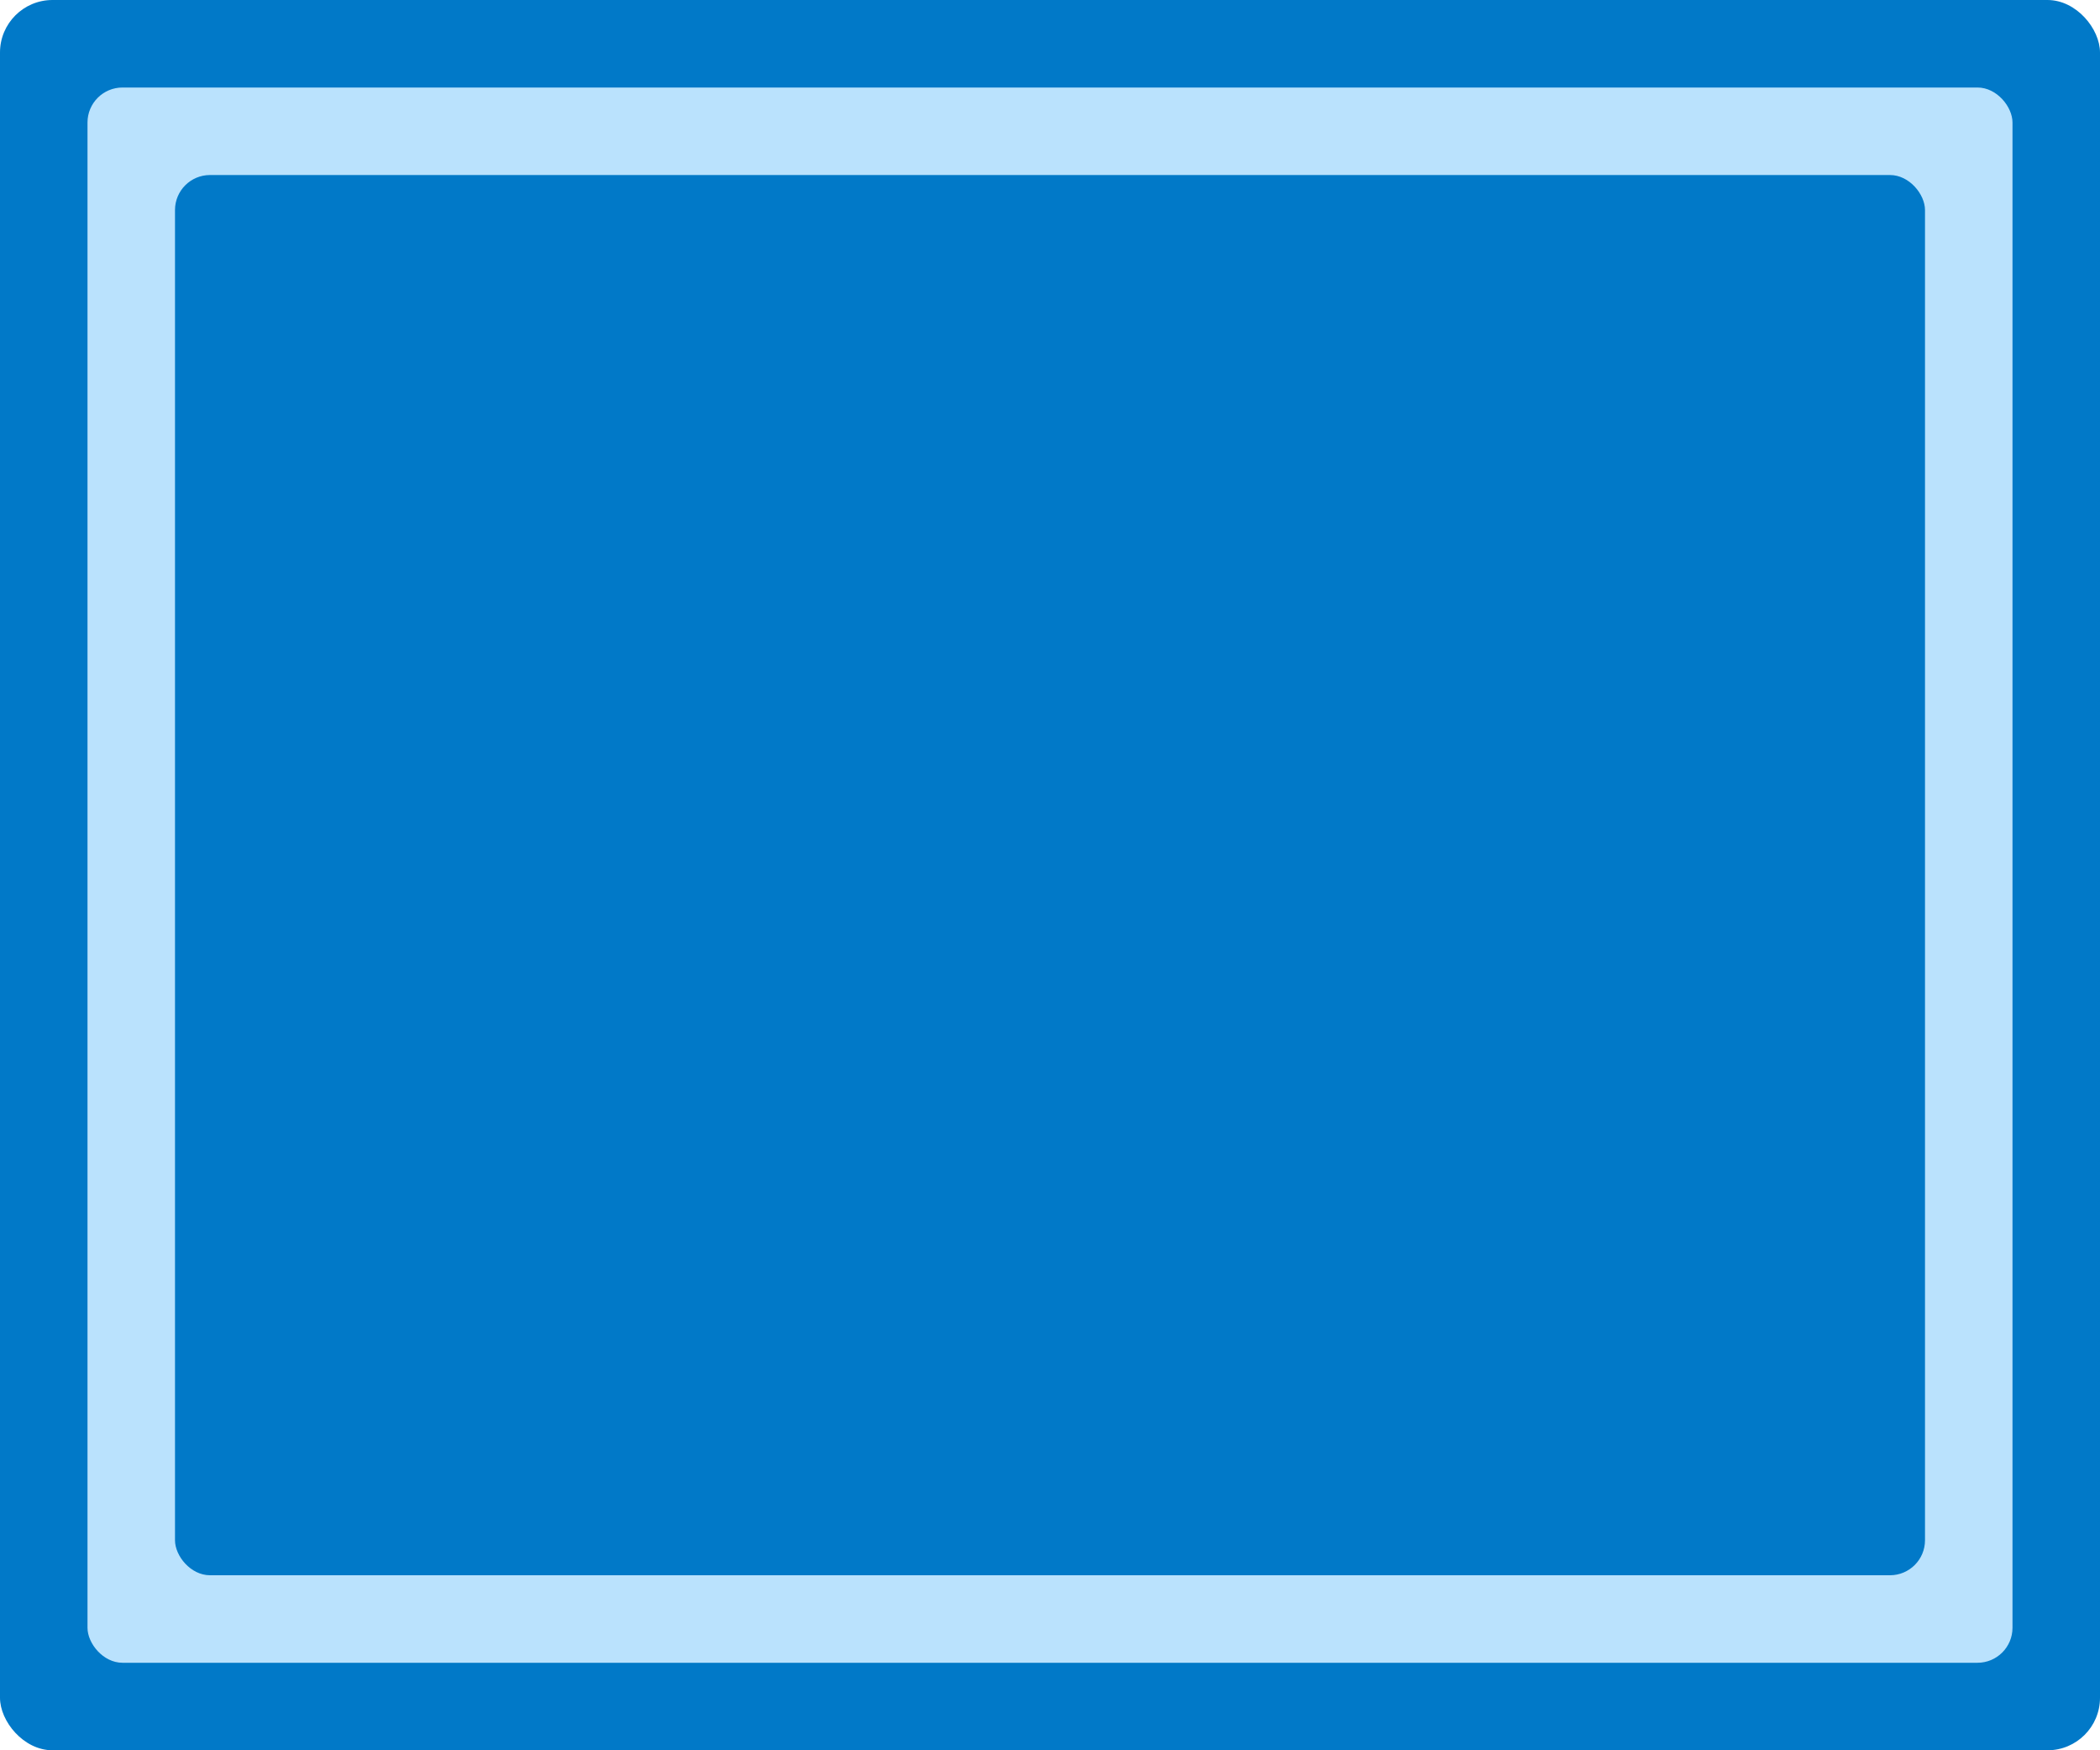
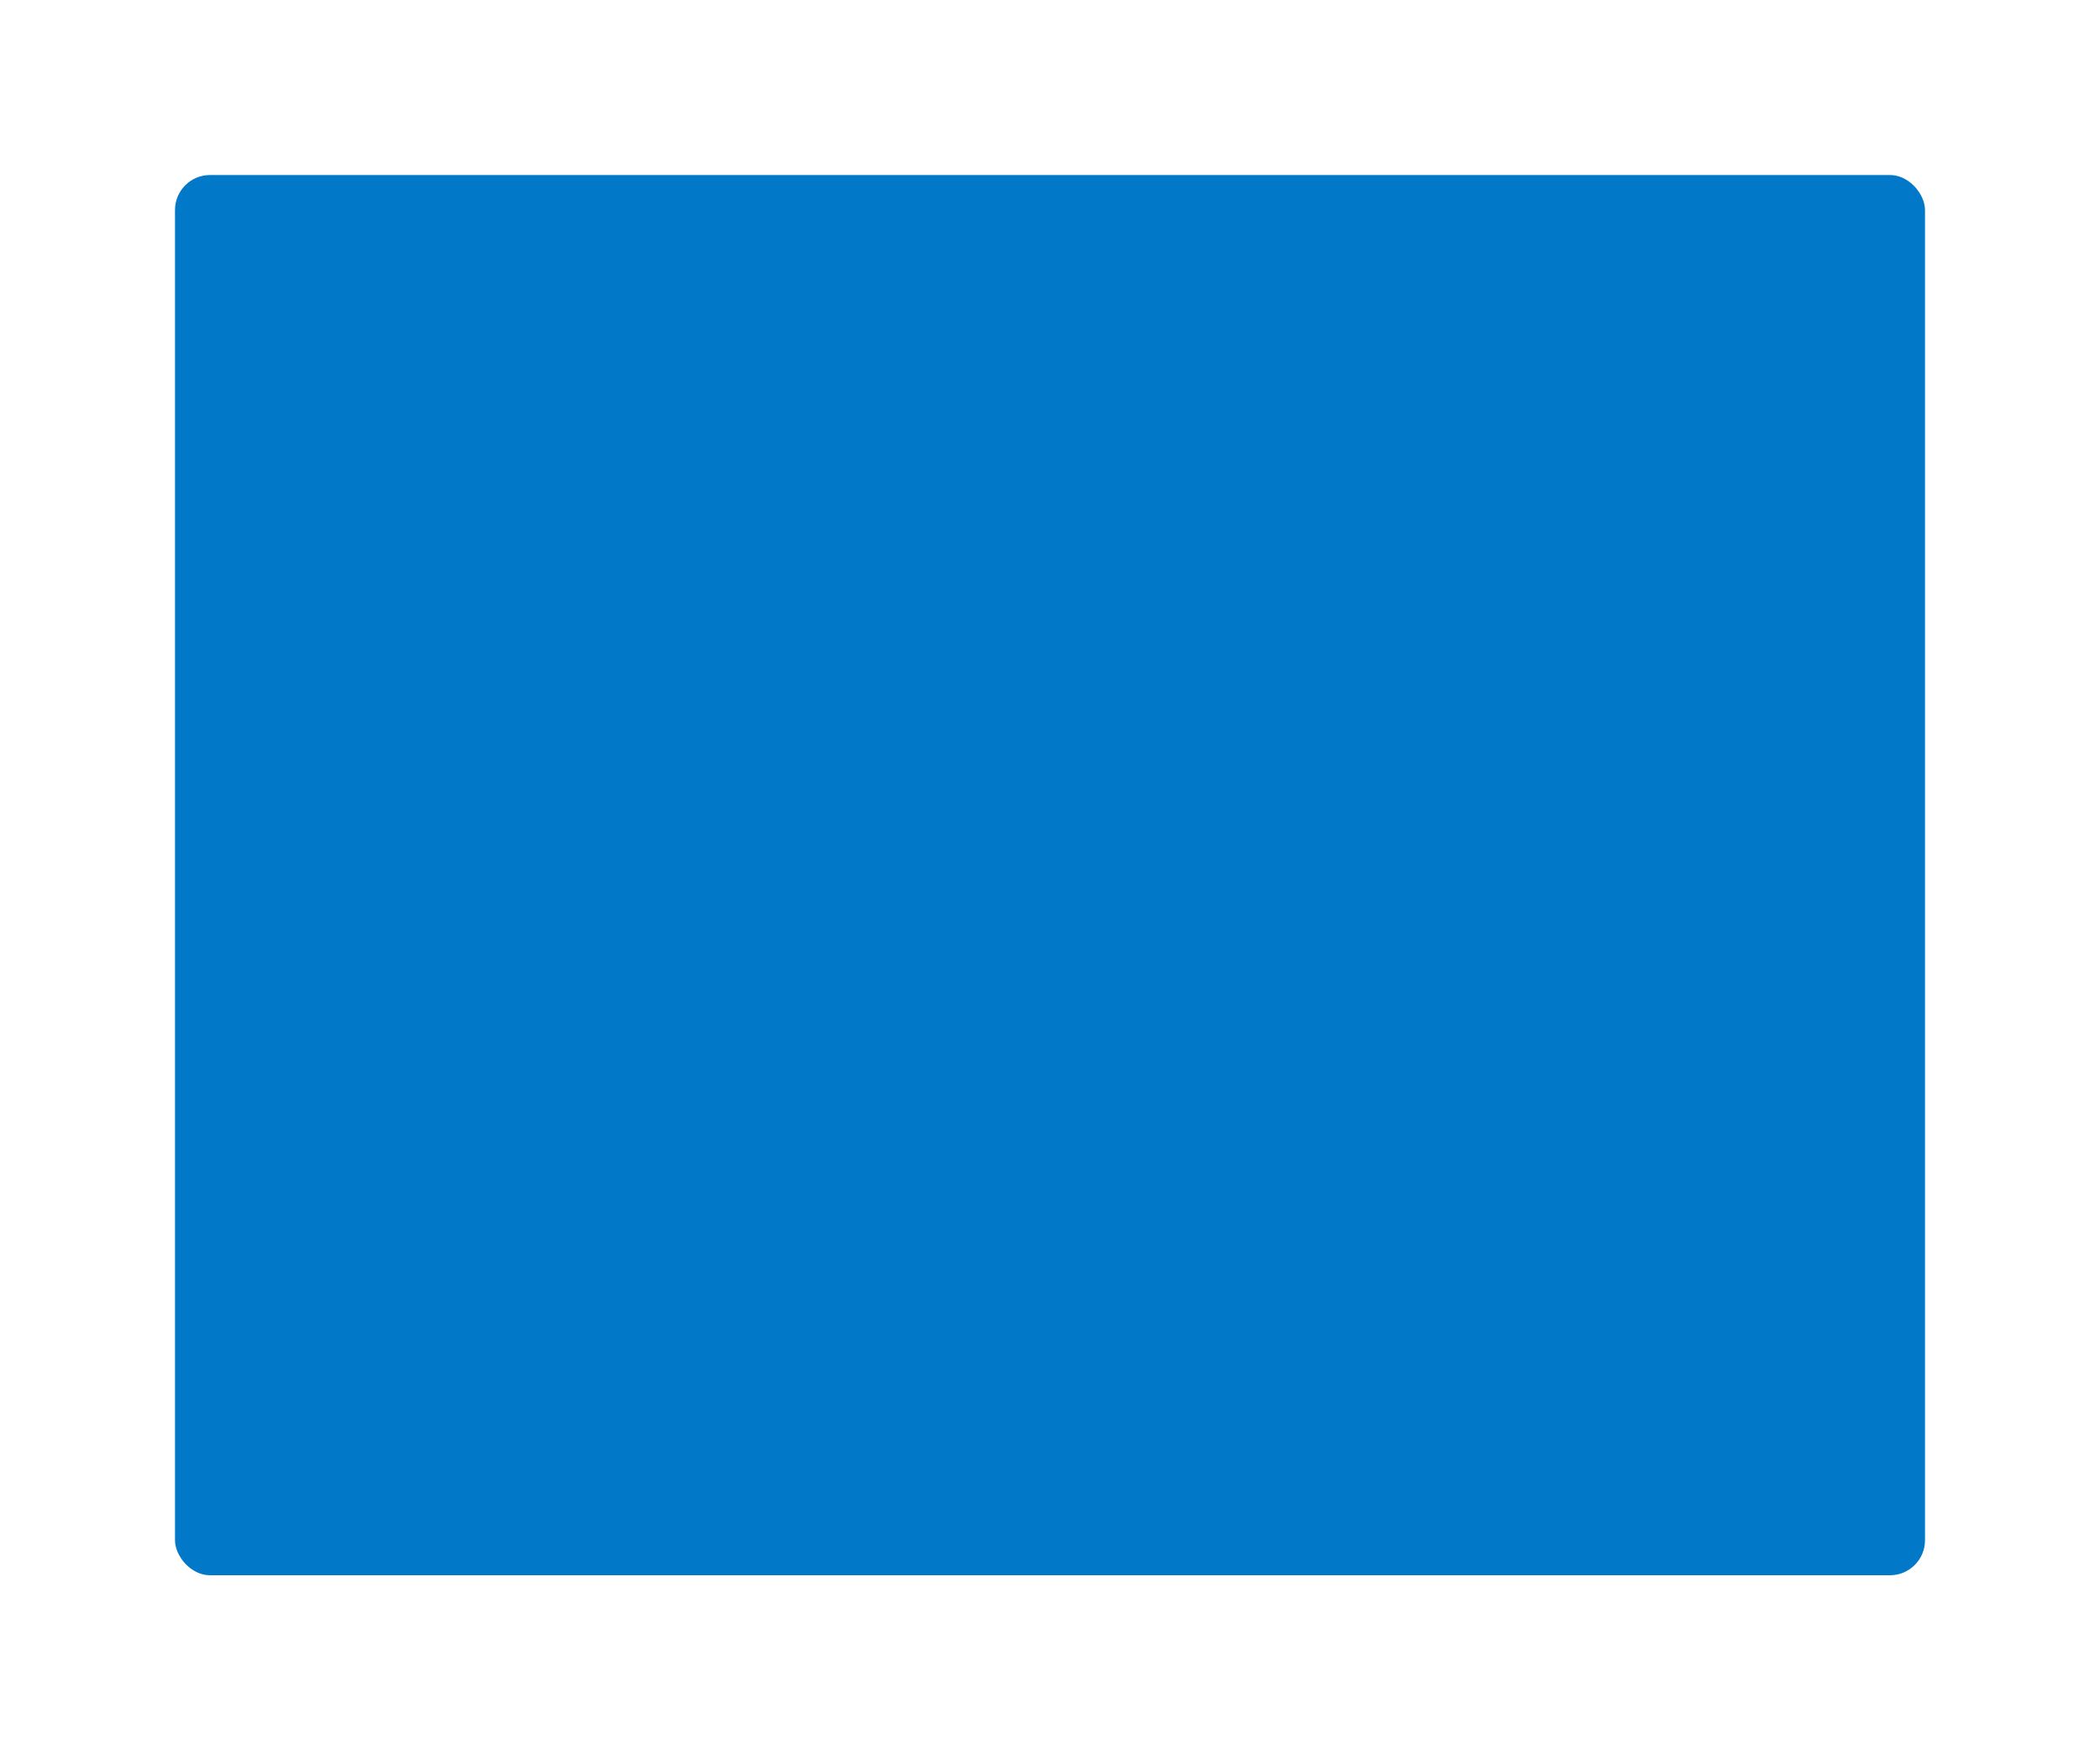
<svg xmlns="http://www.w3.org/2000/svg" width="240" height="200" viewBox="0 0 240 200">
-   <rect x="0" y="0" width="240" height="200" rx="6" ry="6" fill="#0179C8" />
-   <rect x="10" y="10" width="220" height="180" rx="4" ry="4" fill="#BAE2FD" />
  <rect x="20" y="20" width="200" height="160" rx="4" ry="4" fill="#0179C8" />
</svg>